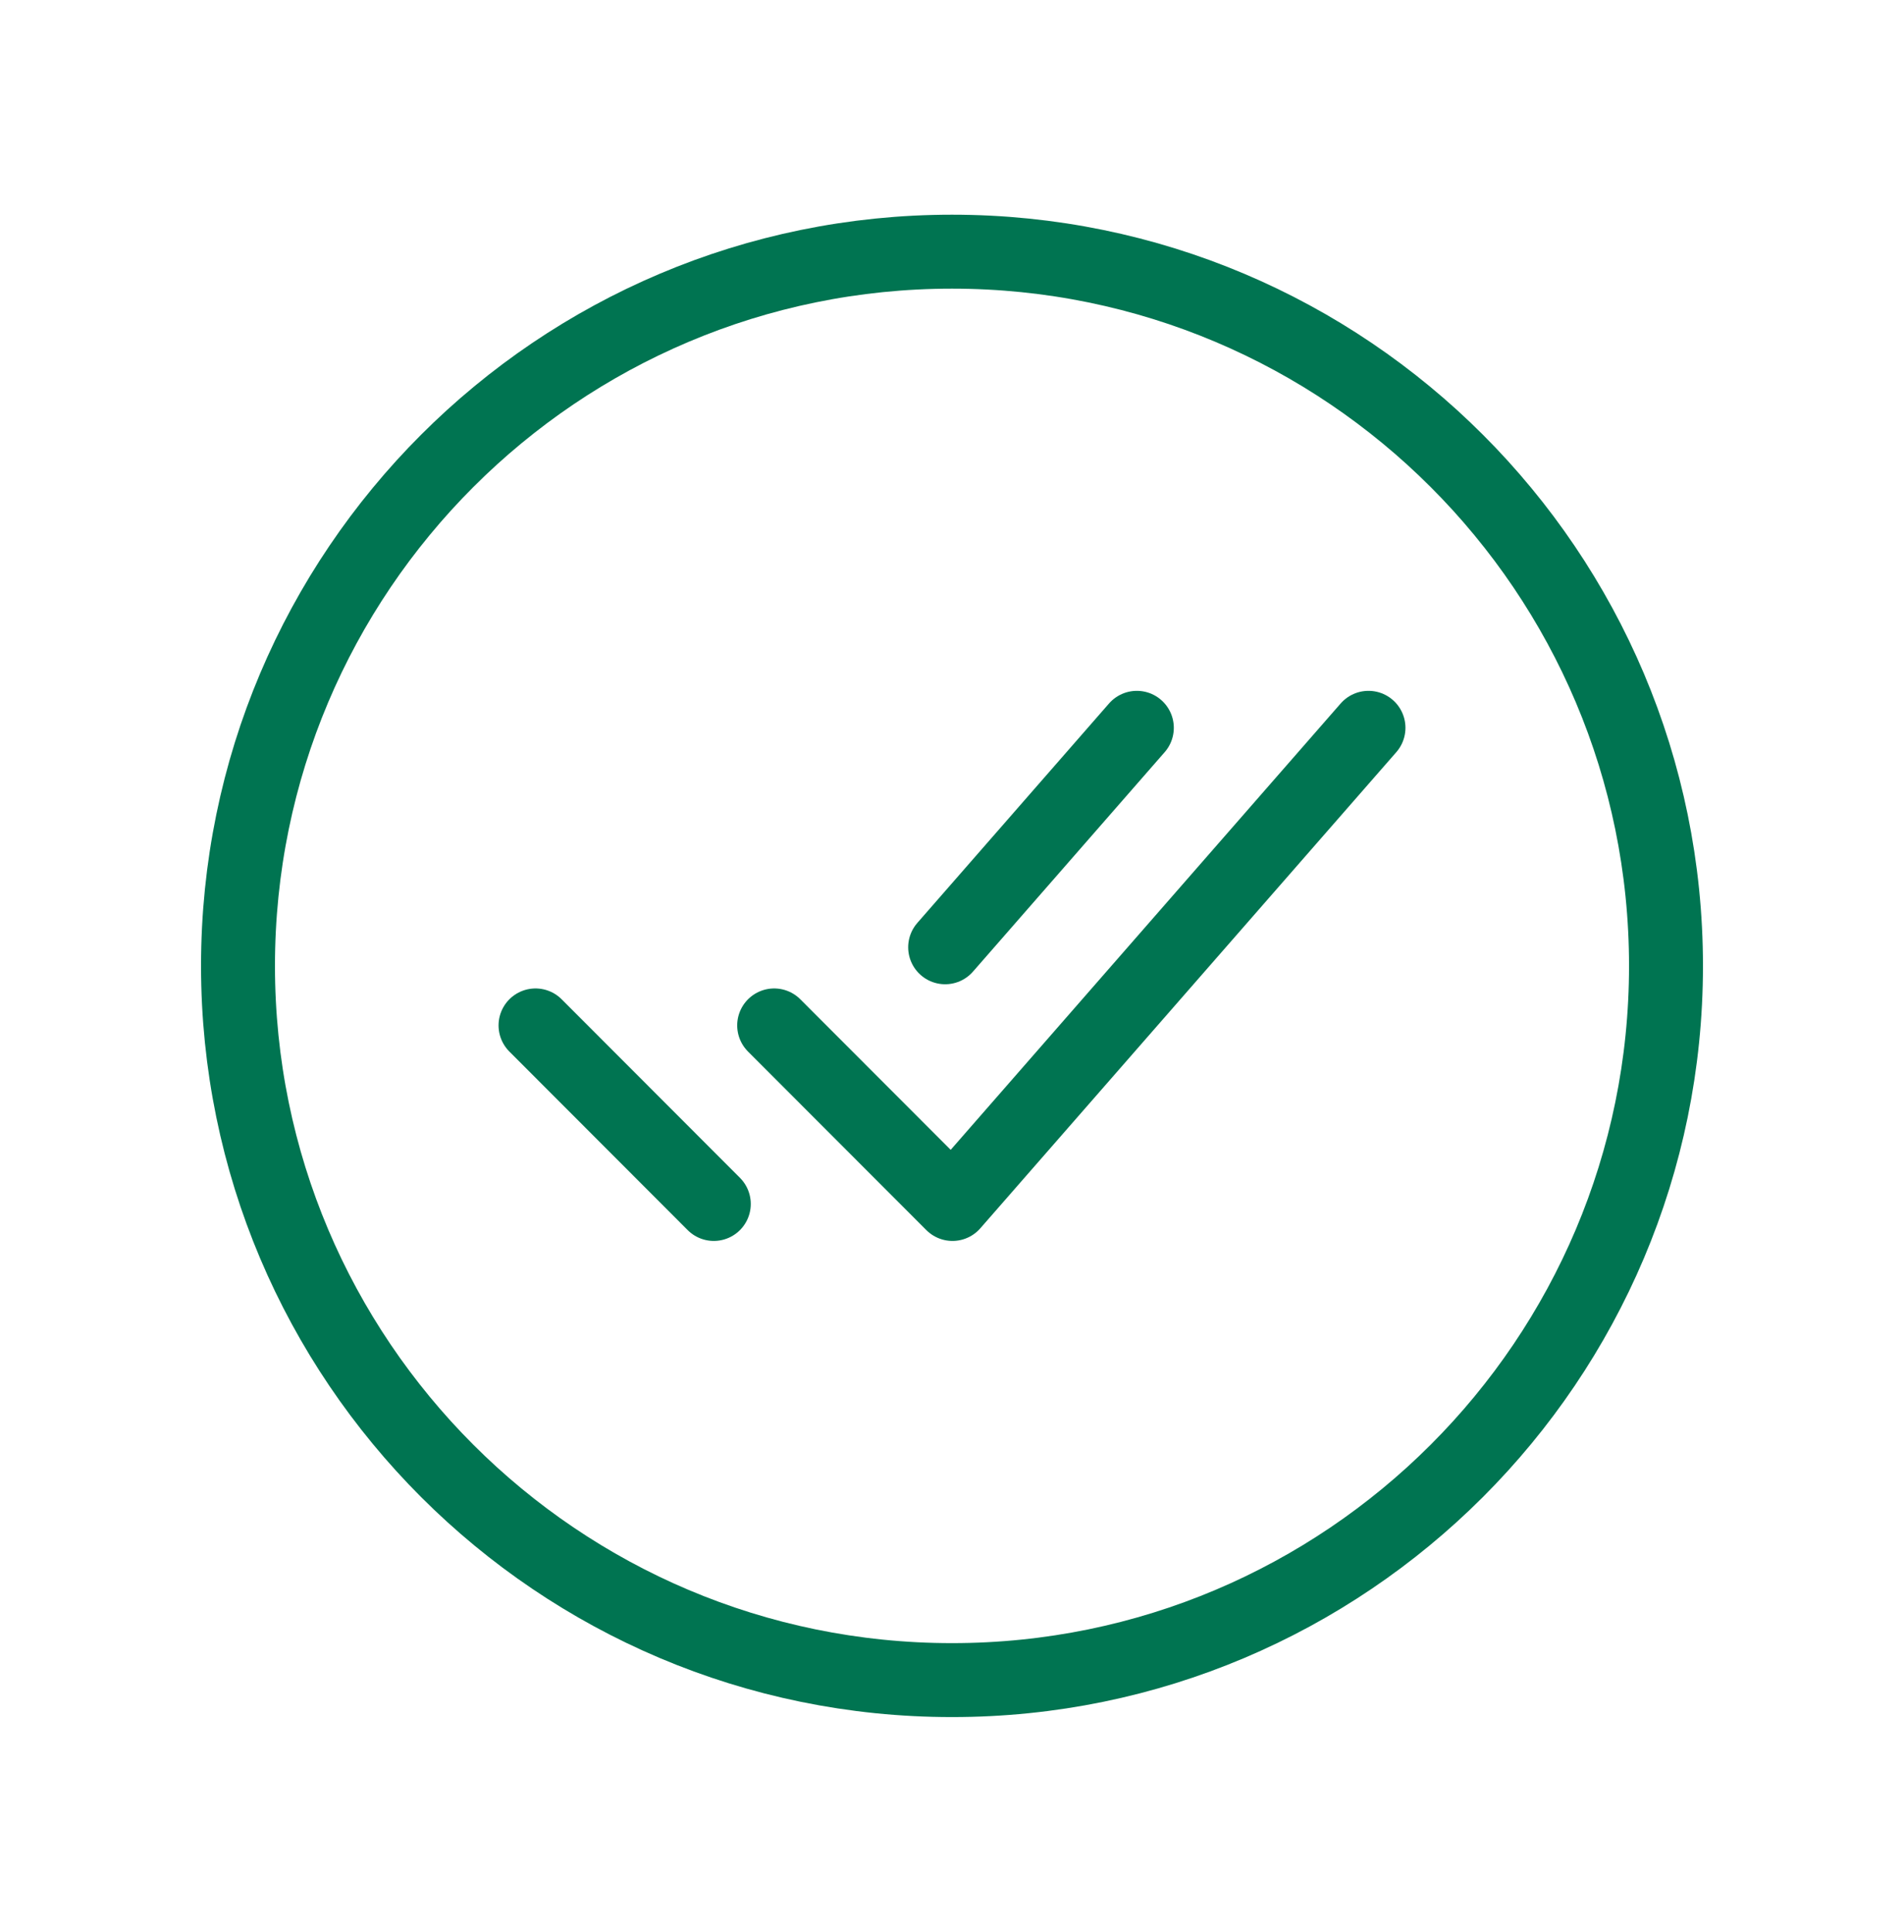
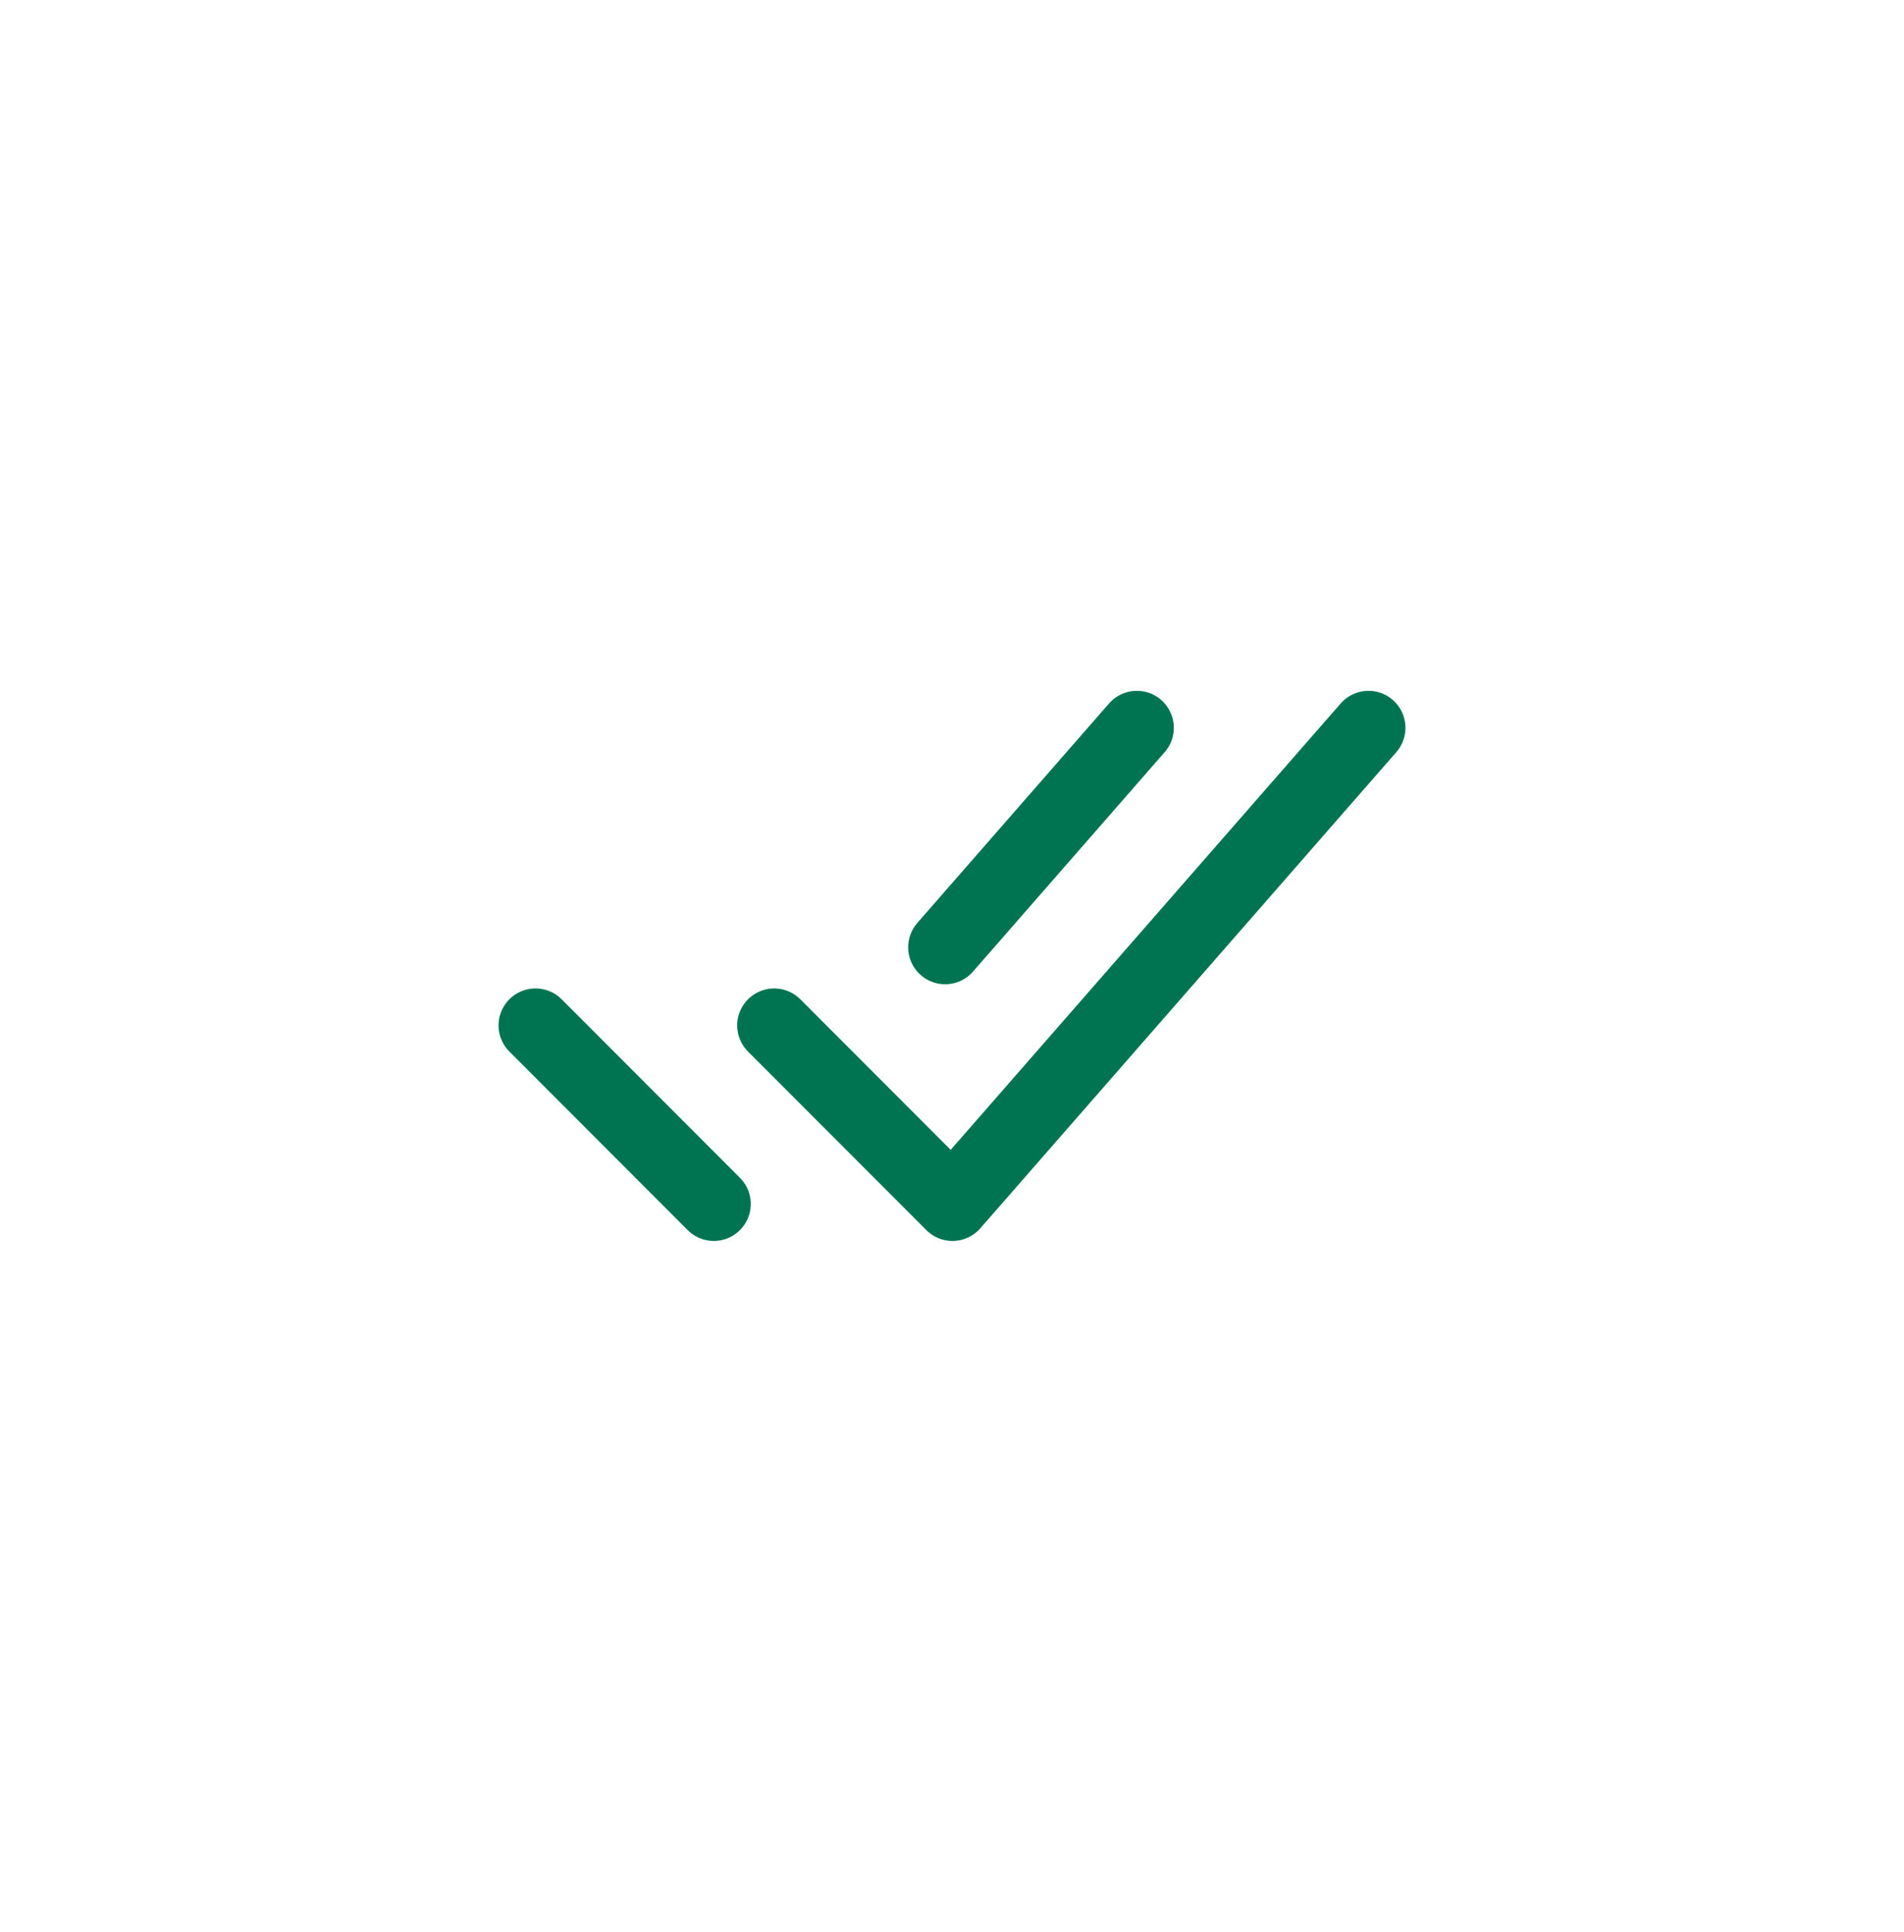
<svg xmlns="http://www.w3.org/2000/svg" width="70" height="71" viewBox="0 0 70 71" fill="none">
-   <path d="M61.25 35.5C61.25 21.008 49.492 9.25 35 9.25C20.508 9.25 8.75 21.008 8.75 35.5C8.75 49.992 20.508 61.75 35 61.75C49.492 61.75 61.25 49.992 61.25 35.5Z" stroke="#007451" stroke-width="2.718" stroke-miterlimit="10" />
  <path d="M50.312 26.75L35.018 44.25L28.462 37.688M26.243 44.25L19.688 37.688M41.796 26.75L34.748 34.816" stroke="#007451" stroke-width="2.718" stroke-linecap="round" stroke-linejoin="round" />
</svg>